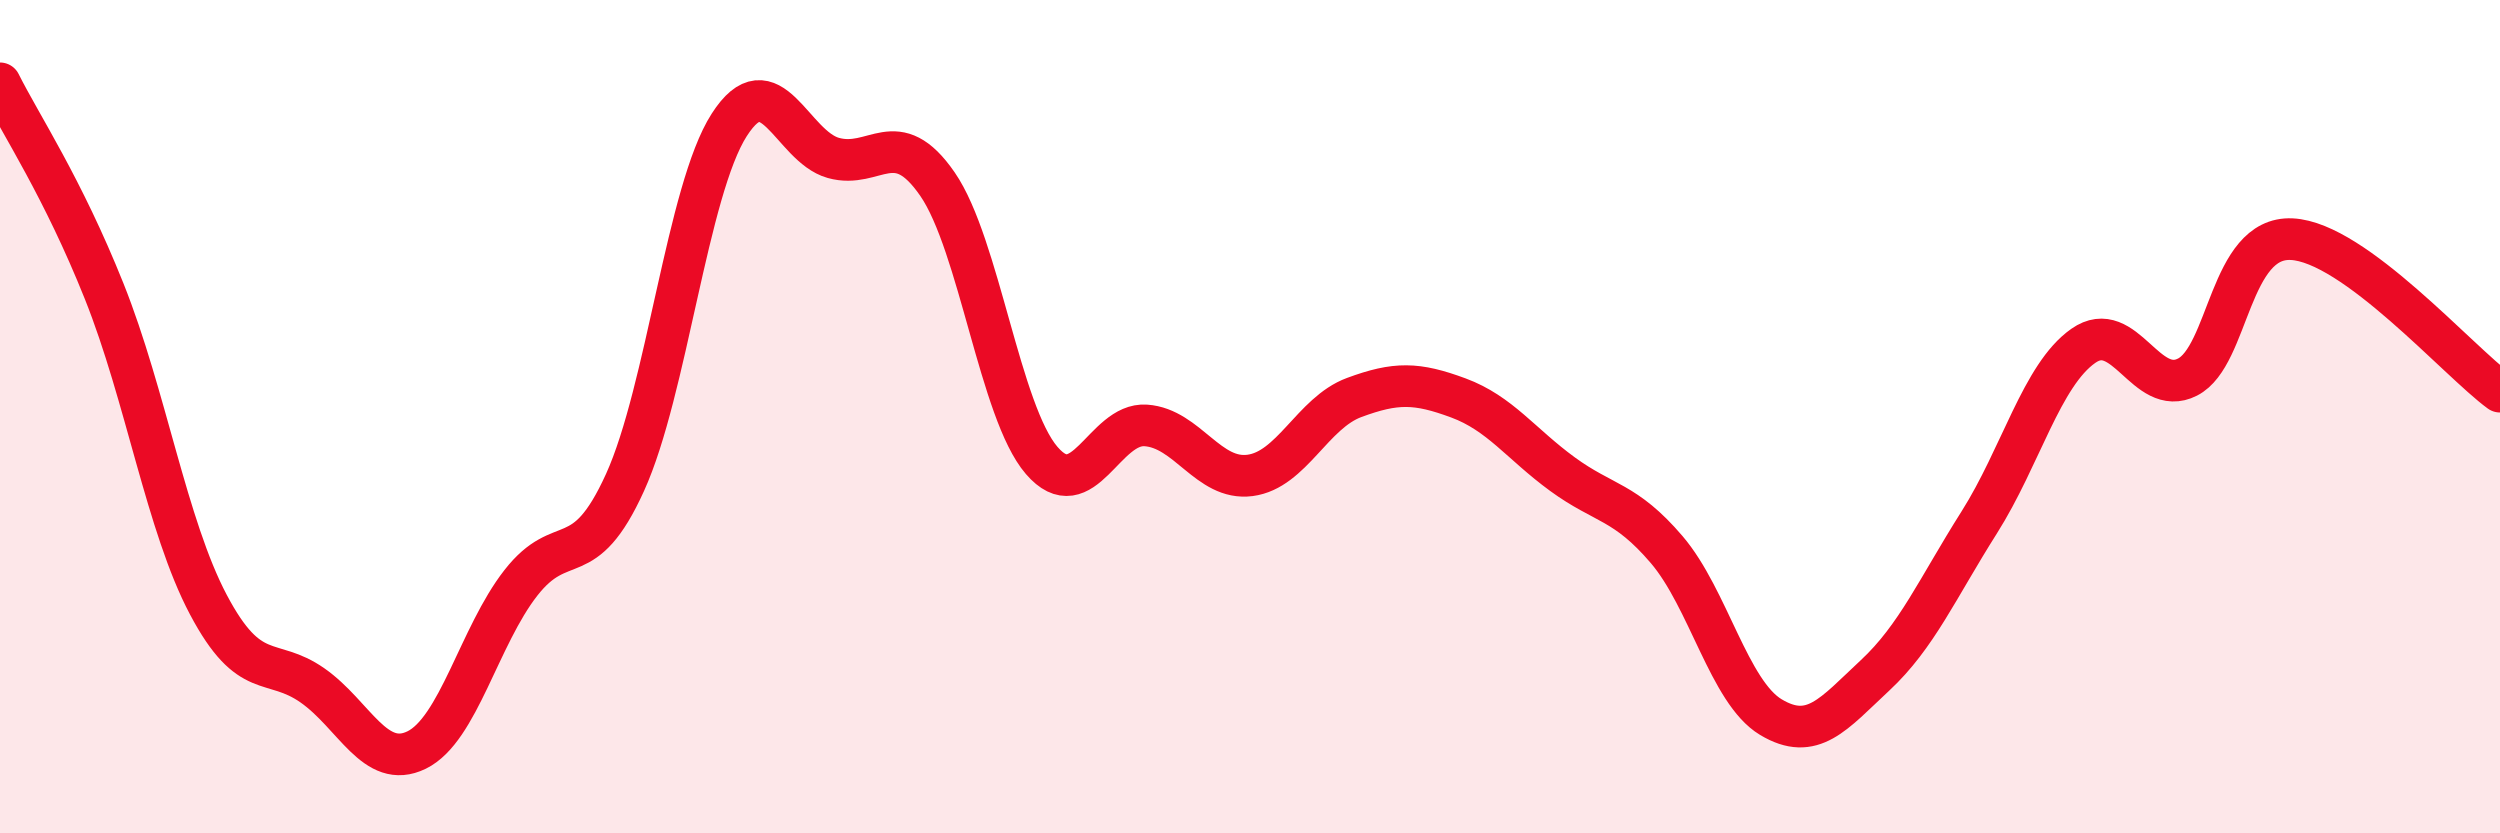
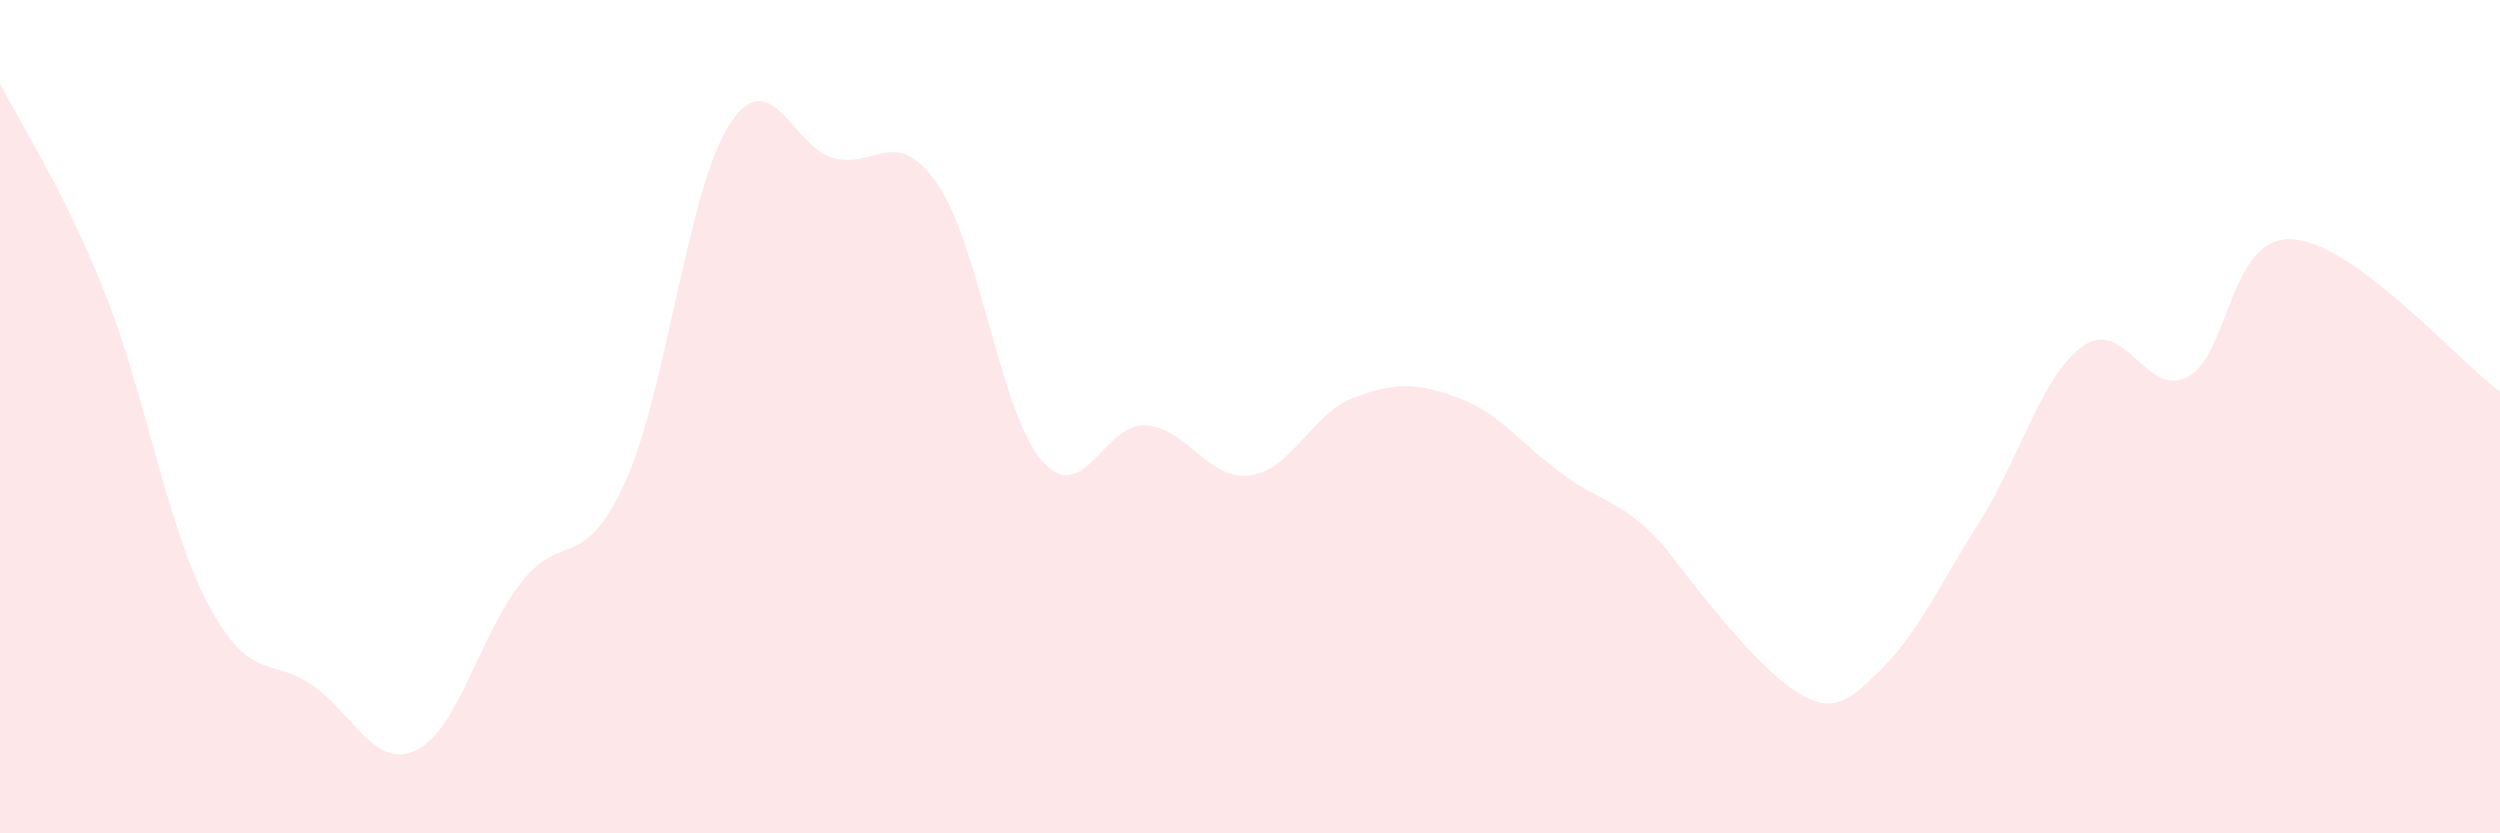
<svg xmlns="http://www.w3.org/2000/svg" width="60" height="20" viewBox="0 0 60 20">
-   <path d="M 0,2 C 0.5,3 1.5,4.49 2.5,6.99 C 3.5,9.49 4,12.62 5,14.51 C 6,16.4 6.5,15.75 7.5,16.45 C 8.5,17.15 9,18.49 10,18 C 11,17.51 11.5,15.27 12.5,13.99 C 13.5,12.71 14,13.78 15,11.58 C 16,9.38 16.5,4.56 17.5,3 C 18.5,1.44 19,3.51 20,3.79 C 21,4.07 21.5,2.97 22.5,4.42 C 23.5,5.87 24,9.89 25,11.05 C 26,12.21 26.5,10.14 27.5,10.21 C 28.5,10.28 29,11.54 30,11.41 C 31,11.28 31.5,9.91 32.5,9.54 C 33.5,9.17 34,9.18 35,9.55 C 36,9.92 36.5,10.65 37.5,11.38 C 38.5,12.11 39,12.02 40,13.19 C 41,14.36 41.5,16.61 42.5,17.21 C 43.5,17.81 44,17.14 45,16.21 C 46,15.28 46.5,14.12 47.5,12.54 C 48.5,10.96 49,9 50,8.3 C 51,7.6 51.5,9.56 52.5,9.05 C 53.5,8.54 53.5,5.67 55,5.74 C 56.5,5.81 59,8.67 60,9.4L60 20L0 20Z" fill="#EB0A25" opacity="0.1" stroke-linecap="round" stroke-linejoin="round" />
-   <path d="M 0,2 C 0.5,3 1.5,4.49 2.5,6.99 C 3.5,9.49 4,12.62 5,14.51 C 6,16.4 6.5,15.75 7.5,16.45 C 8.5,17.15 9,18.49 10,18 C 11,17.51 11.5,15.27 12.5,13.99 C 13.5,12.71 14,13.78 15,11.58 C 16,9.38 16.5,4.56 17.5,3 C 18.5,1.44 19,3.51 20,3.79 C 21,4.07 21.5,2.97 22.5,4.42 C 23.5,5.87 24,9.89 25,11.05 C 26,12.21 26.5,10.14 27.5,10.21 C 28.5,10.28 29,11.54 30,11.41 C 31,11.28 31.5,9.91 32.5,9.54 C 33.5,9.17 34,9.18 35,9.55 C 36,9.92 36.5,10.65 37.5,11.38 C 38.5,12.11 39,12.02 40,13.19 C 41,14.36 41.5,16.61 42.5,17.21 C 43.5,17.81 44,17.14 45,16.21 C 46,15.28 46.5,14.12 47.5,12.54 C 48.5,10.96 49,9 50,8.3 C 51,7.6 51.5,9.56 52.5,9.05 C 53.5,8.54 53.5,5.67 55,5.74 C 56.5,5.81 59,8.67 60,9.4" stroke="#EB0A25" stroke-width="1" fill="none" stroke-linecap="round" stroke-linejoin="round" />
+   <path d="M 0,2 C 0.5,3 1.5,4.49 2.5,6.99 C 3.5,9.49 4,12.62 5,14.51 C 6,16.4 6.5,15.75 7.5,16.45 C 8.5,17.15 9,18.49 10,18 C 11,17.51 11.5,15.27 12.5,13.99 C 13.5,12.71 14,13.78 15,11.58 C 16,9.38 16.5,4.56 17.5,3 C 18.5,1.44 19,3.51 20,3.79 C 21,4.07 21.5,2.97 22.5,4.42 C 23.5,5.87 24,9.89 25,11.05 C 26,12.21 26.5,10.14 27.5,10.21 C 28.5,10.28 29,11.54 30,11.41 C 31,11.28 31.5,9.91 32.5,9.54 C 33.5,9.17 34,9.18 35,9.55 C 36,9.92 36.5,10.65 37.5,11.38 C 38.5,12.11 39,12.02 40,13.19 C 43.5,17.81 44,17.14 45,16.21 C 46,15.28 46.5,14.12 47.5,12.54 C 48.5,10.96 49,9 50,8.3 C 51,7.6 51.5,9.56 52.5,9.05 C 53.5,8.54 53.5,5.67 55,5.74 C 56.5,5.81 59,8.67 60,9.4L60 20L0 20Z" fill="#EB0A25" opacity="0.1" stroke-linecap="round" stroke-linejoin="round" />
</svg>